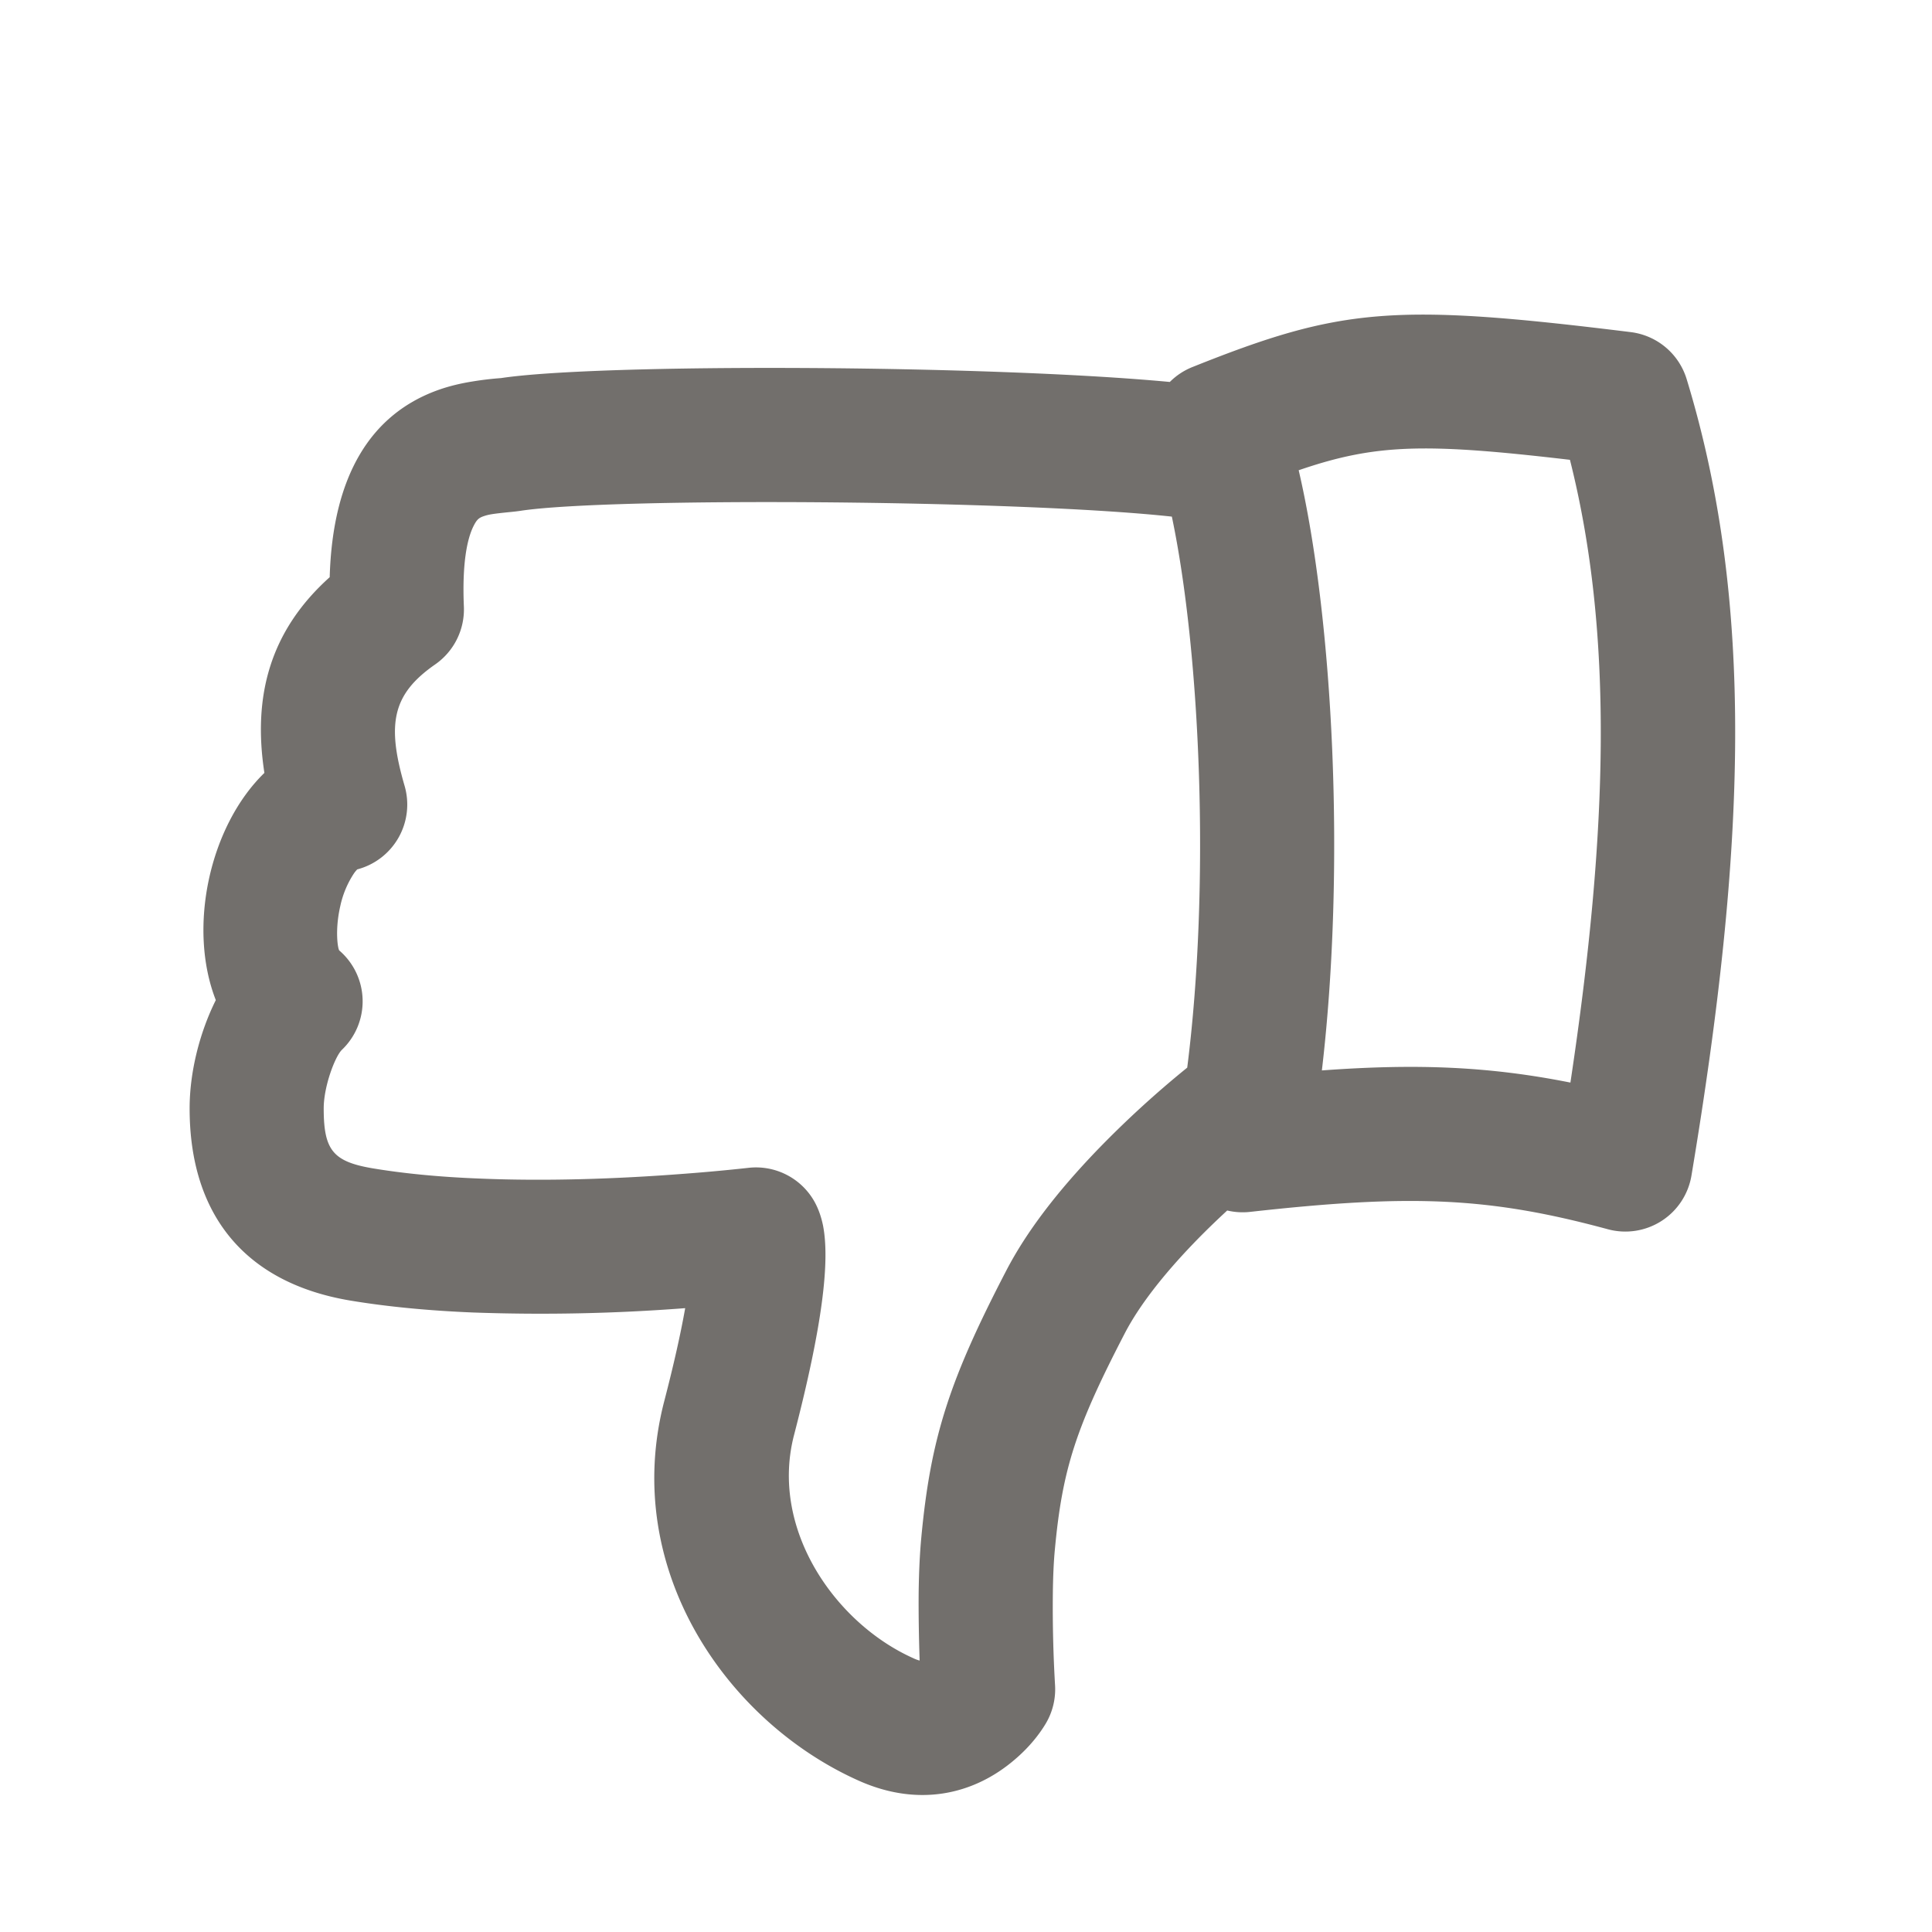
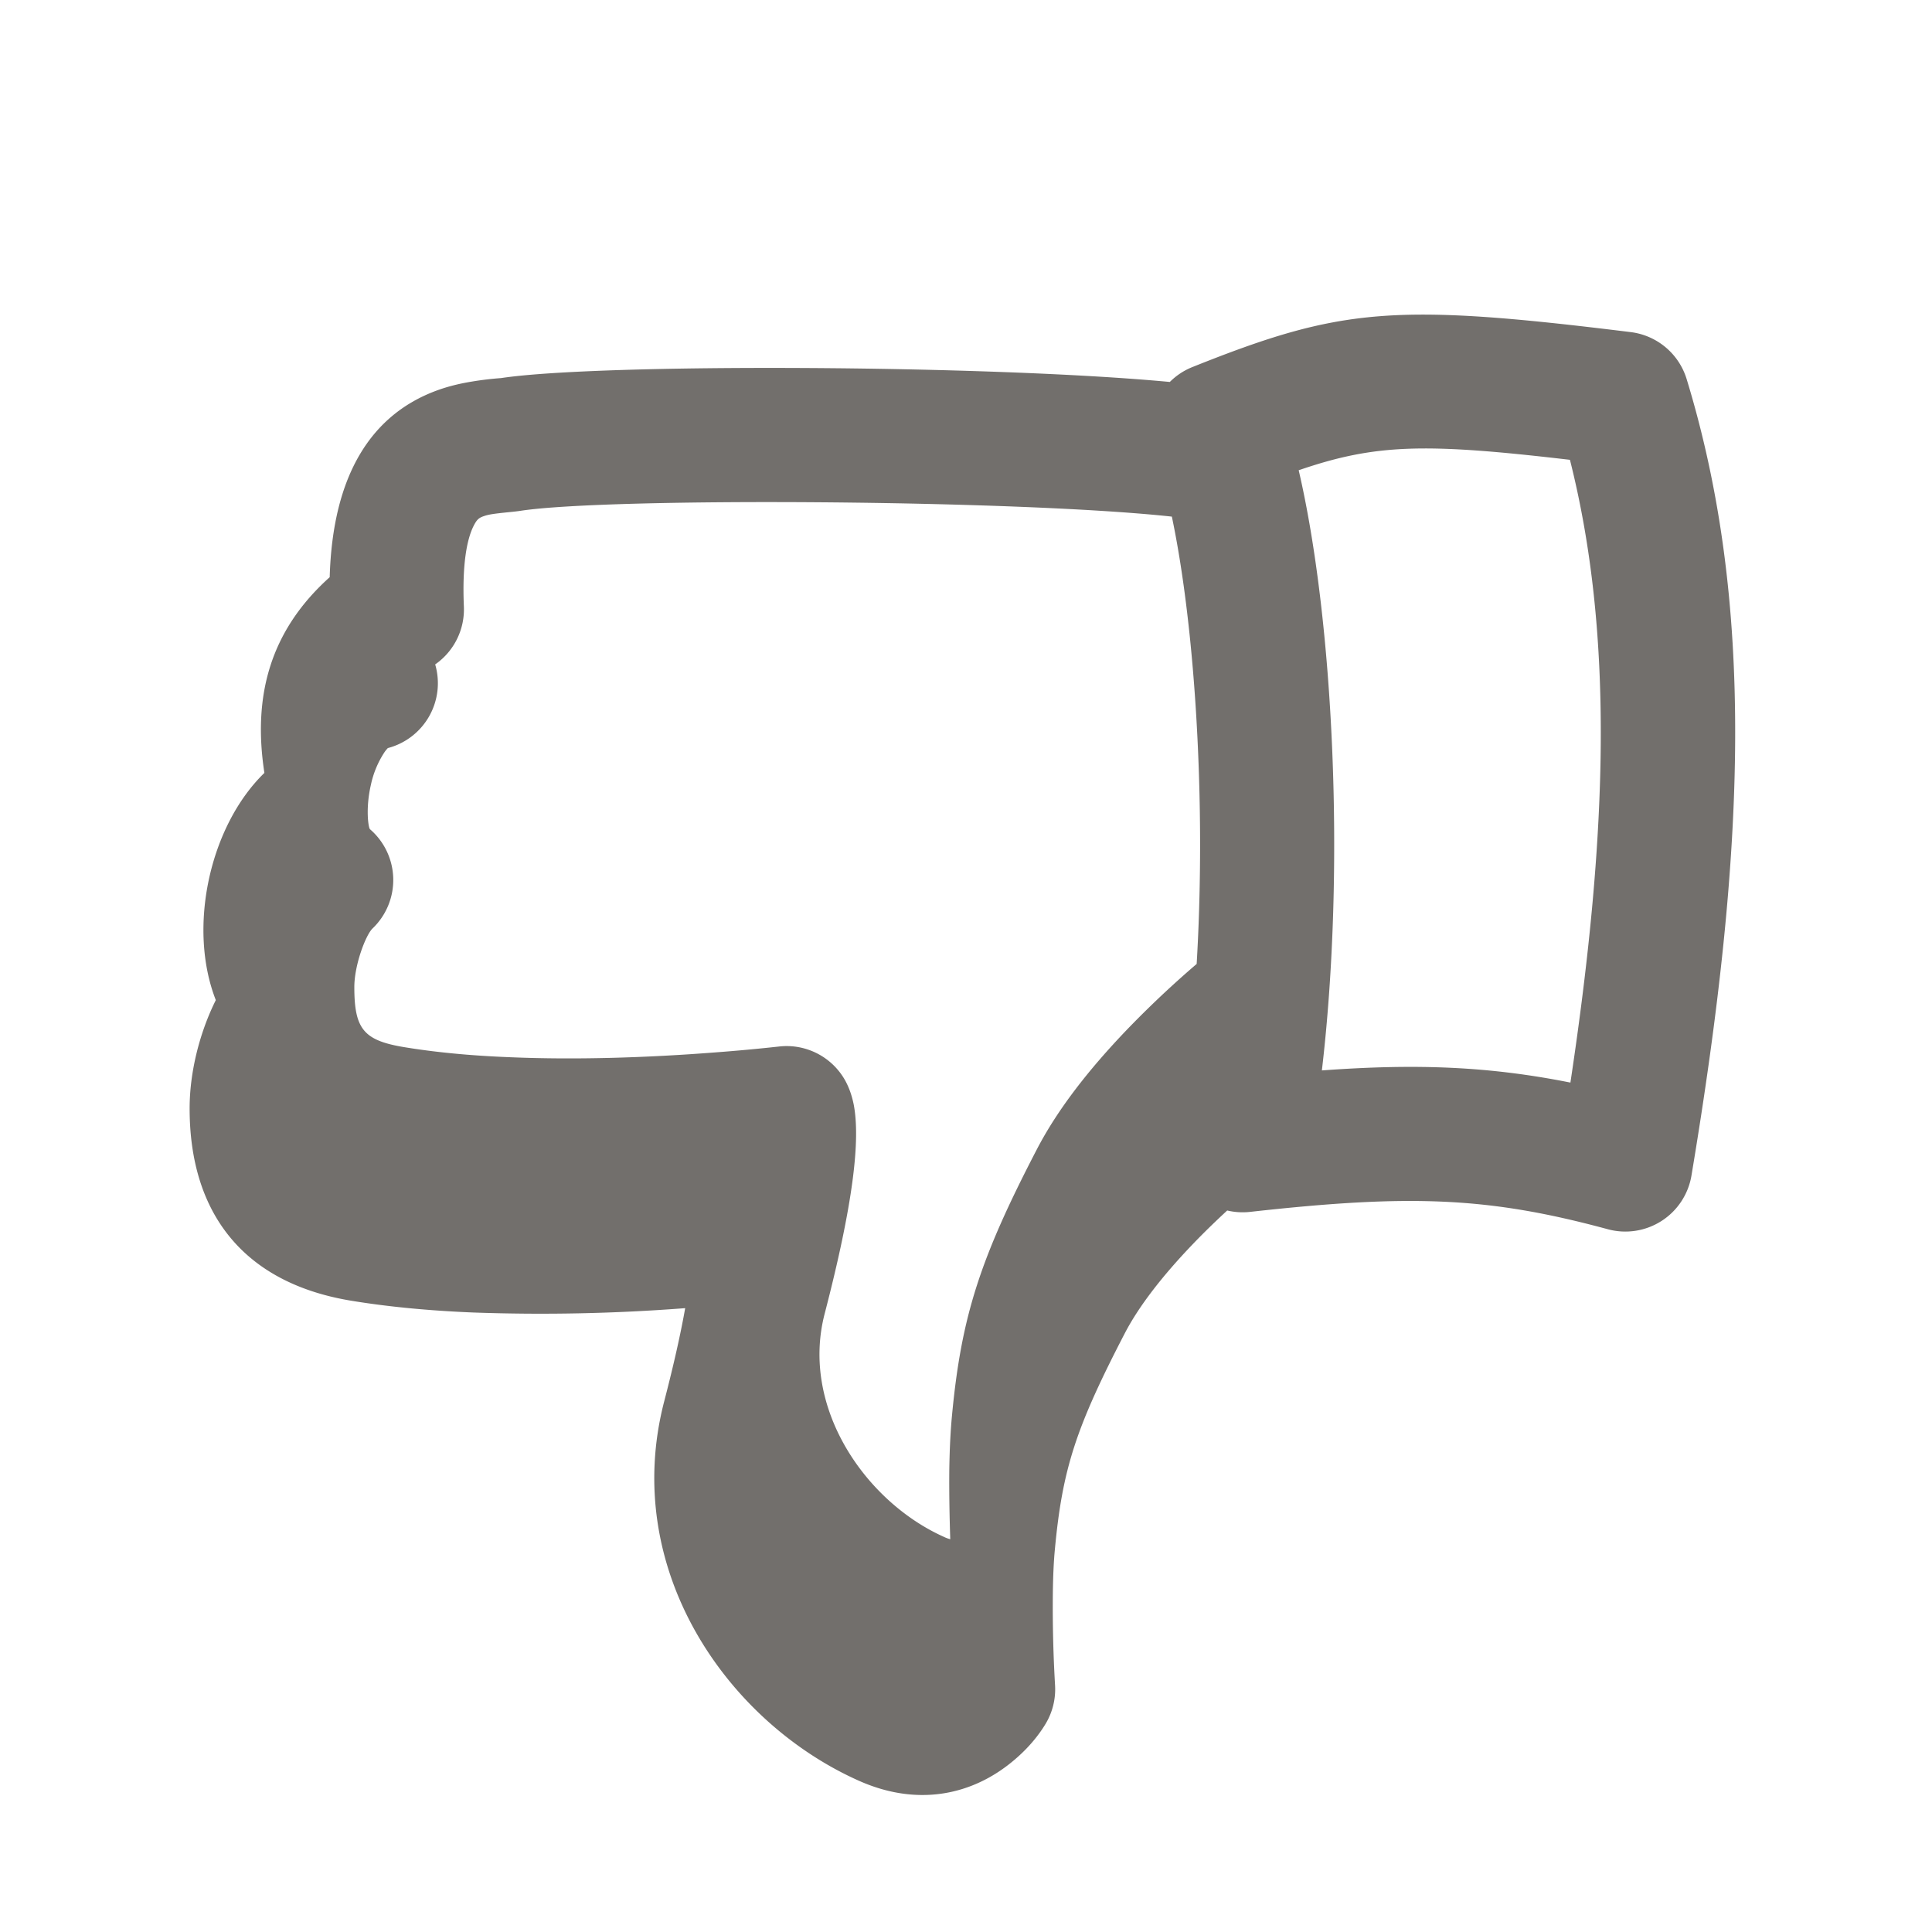
<svg xmlns="http://www.w3.org/2000/svg" width="20" height="20" fill="none">
-   <path d="M12.29 11.053c.24-1.89.137-4.297-.159-5.705-1.614-.175-5.813-.2-6.737-.061-.039.006-.075.01-.127.015-.166.017-.21.024-.261.042-.047.016-.069.034-.1.094-.077.147-.122.42-.104.84a.694.694 0 01-.297.6c-.443.308-.504.614-.317 1.256a.694.694 0 01-.49.866.35.35 0 00-.033.04.99.99 0 00-.142.338c-.058.25-.026.448-.01.462a.694.694 0 01.026 1.028c-.07.068-.188.377-.188.606 0 .43.094.55.504.62.323.054.693.09 1.101.106.68.029 1.417.006 2.137-.05a19.19 19.19 0 00.65-.06.694.694 0 01.687.347c.042.075.071.158.09.25.072.37-.005 1.032-.3 2.168-.253.972.424 1.947 1.233 2.31a.36.36 0 00.067.025c-.008-.24-.012-.482-.01-.711.003-.212.012-.403.028-.57.097-1.03.292-1.626.879-2.756.213-.41.534-.823.934-1.24a10.392 10.392 0 01.938-.86zm.414 1.478c-.12.111-.24.227-.353.345-.316.329-.56.644-.705.922-.507.977-.648 1.405-.726 2.242-.012.124-.019.28-.021.457a13.83 13.83 0 00.023.95.694.694 0 01-.098.398c-.065.108-.167.24-.317.368-.43.37-1.006.496-1.623.218-1.362-.611-2.459-2.19-2.008-3.925.1-.385.171-.704.217-.964a19.5 19.5 0 01-2.195.045c-.462-.019-.889-.06-1.274-.124-1.103-.186-1.662-.904-1.661-1.99 0-.374.103-.783.271-1.12-.293-.748-.066-1.799.503-2.352-.123-.799.06-1.473.676-2.026.03-1.05.425-1.695 1.138-1.943.11-.038.222-.064.34-.083a3.285 3.285 0 01.295-.035c1.017-.154 5.026-.138 6.924.04a.692.692 0 01.233-.154c1.54-.616 2.087-.665 4.538-.362a.694.694 0 01.579.486c.706 2.313.617 4.848.05 8.245a.694.694 0 01-.866.556c-1.237-.335-2.043-.364-3.7-.18a.696.696 0 01-.24-.014zm3.553-1.325c.394-2.617.445-4.66-.005-6.446-1.496-.175-2.007-.167-2.808.108.36 1.547.486 4.121.24 6.213.996-.073 1.74-.04 2.574.126z" fill="#726F6C" />
+   <path d="M12.29 11.053c.24-1.89.137-4.297-.159-5.705-1.614-.175-5.813-.2-6.737-.061-.039.006-.075.01-.127.015-.166.017-.21.024-.261.042-.047.016-.069.034-.1.094-.077.147-.122.42-.104.84a.694.694 0 01-.297.6a.694.694 0 01-.49.866.35.35 0 00-.033.04.99.99 0 00-.142.338c-.058.25-.026.448-.01.462a.694.694 0 01.026 1.028c-.07.068-.188.377-.188.606 0 .43.094.55.504.62.323.054.693.09 1.101.106.68.029 1.417.006 2.137-.05a19.19 19.19 0 00.65-.06.694.694 0 01.687.347c.042.075.071.158.09.25.072.37-.005 1.032-.3 2.168-.253.972.424 1.947 1.233 2.31a.36.36 0 00.067.025c-.008-.24-.012-.482-.01-.711.003-.212.012-.403.028-.57.097-1.03.292-1.626.879-2.756.213-.41.534-.823.934-1.24a10.392 10.392 0 01.938-.86zm.414 1.478c-.12.111-.24.227-.353.345-.316.329-.56.644-.705.922-.507.977-.648 1.405-.726 2.242-.012.124-.019.28-.021.457a13.83 13.83 0 00.023.95.694.694 0 01-.098.398c-.065.108-.167.24-.317.368-.43.37-1.006.496-1.623.218-1.362-.611-2.459-2.19-2.008-3.925.1-.385.171-.704.217-.964a19.5 19.5 0 01-2.195.045c-.462-.019-.889-.06-1.274-.124-1.103-.186-1.662-.904-1.661-1.99 0-.374.103-.783.271-1.12-.293-.748-.066-1.799.503-2.352-.123-.799.06-1.473.676-2.026.03-1.05.425-1.695 1.138-1.943.11-.038.222-.064.34-.083a3.285 3.285 0 01.295-.035c1.017-.154 5.026-.138 6.924.04a.692.692 0 01.233-.154c1.54-.616 2.087-.665 4.538-.362a.694.694 0 01.579.486c.706 2.313.617 4.848.05 8.245a.694.694 0 01-.866.556c-1.237-.335-2.043-.364-3.7-.18a.696.696 0 01-.24-.014zm3.553-1.325c.394-2.617.445-4.66-.005-6.446-1.496-.175-2.007-.167-2.808.108.36 1.547.486 4.121.24 6.213.996-.073 1.74-.04 2.574.126z" fill="#726F6C" />
</svg>